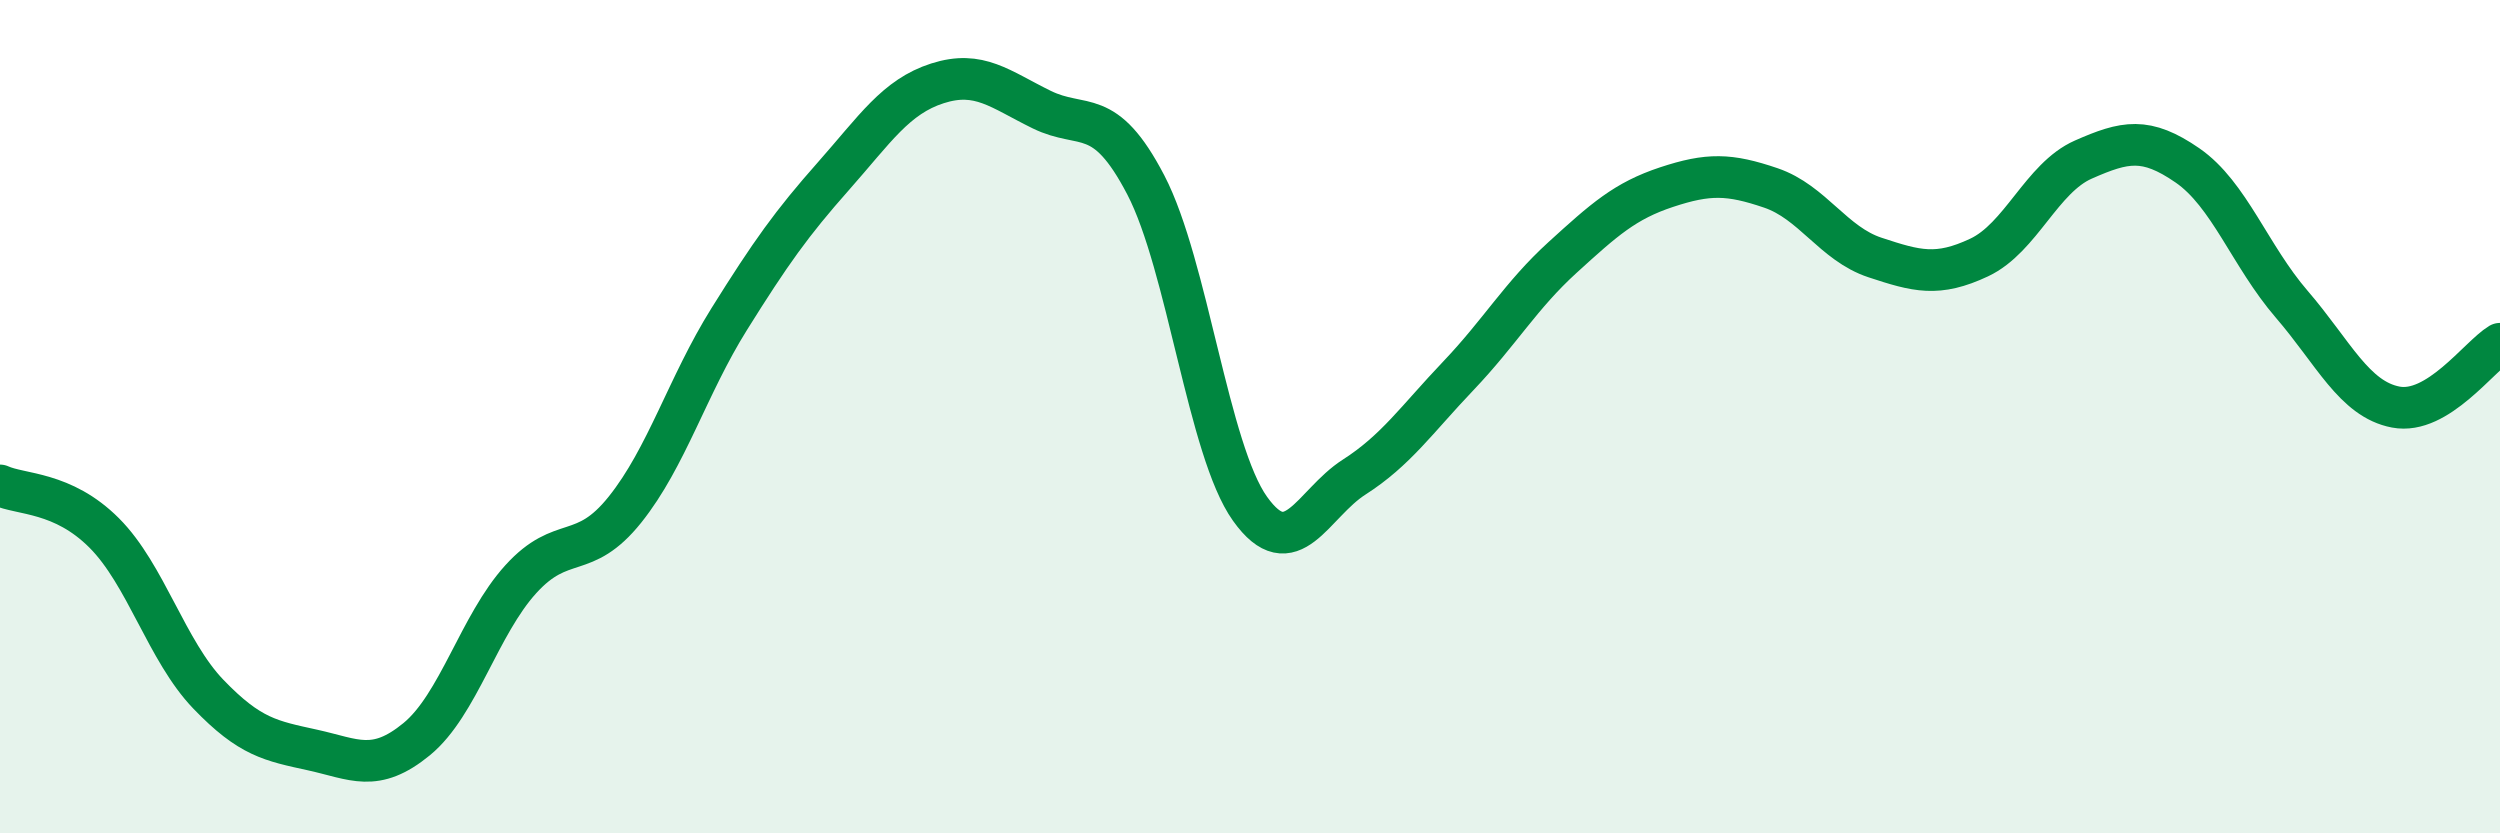
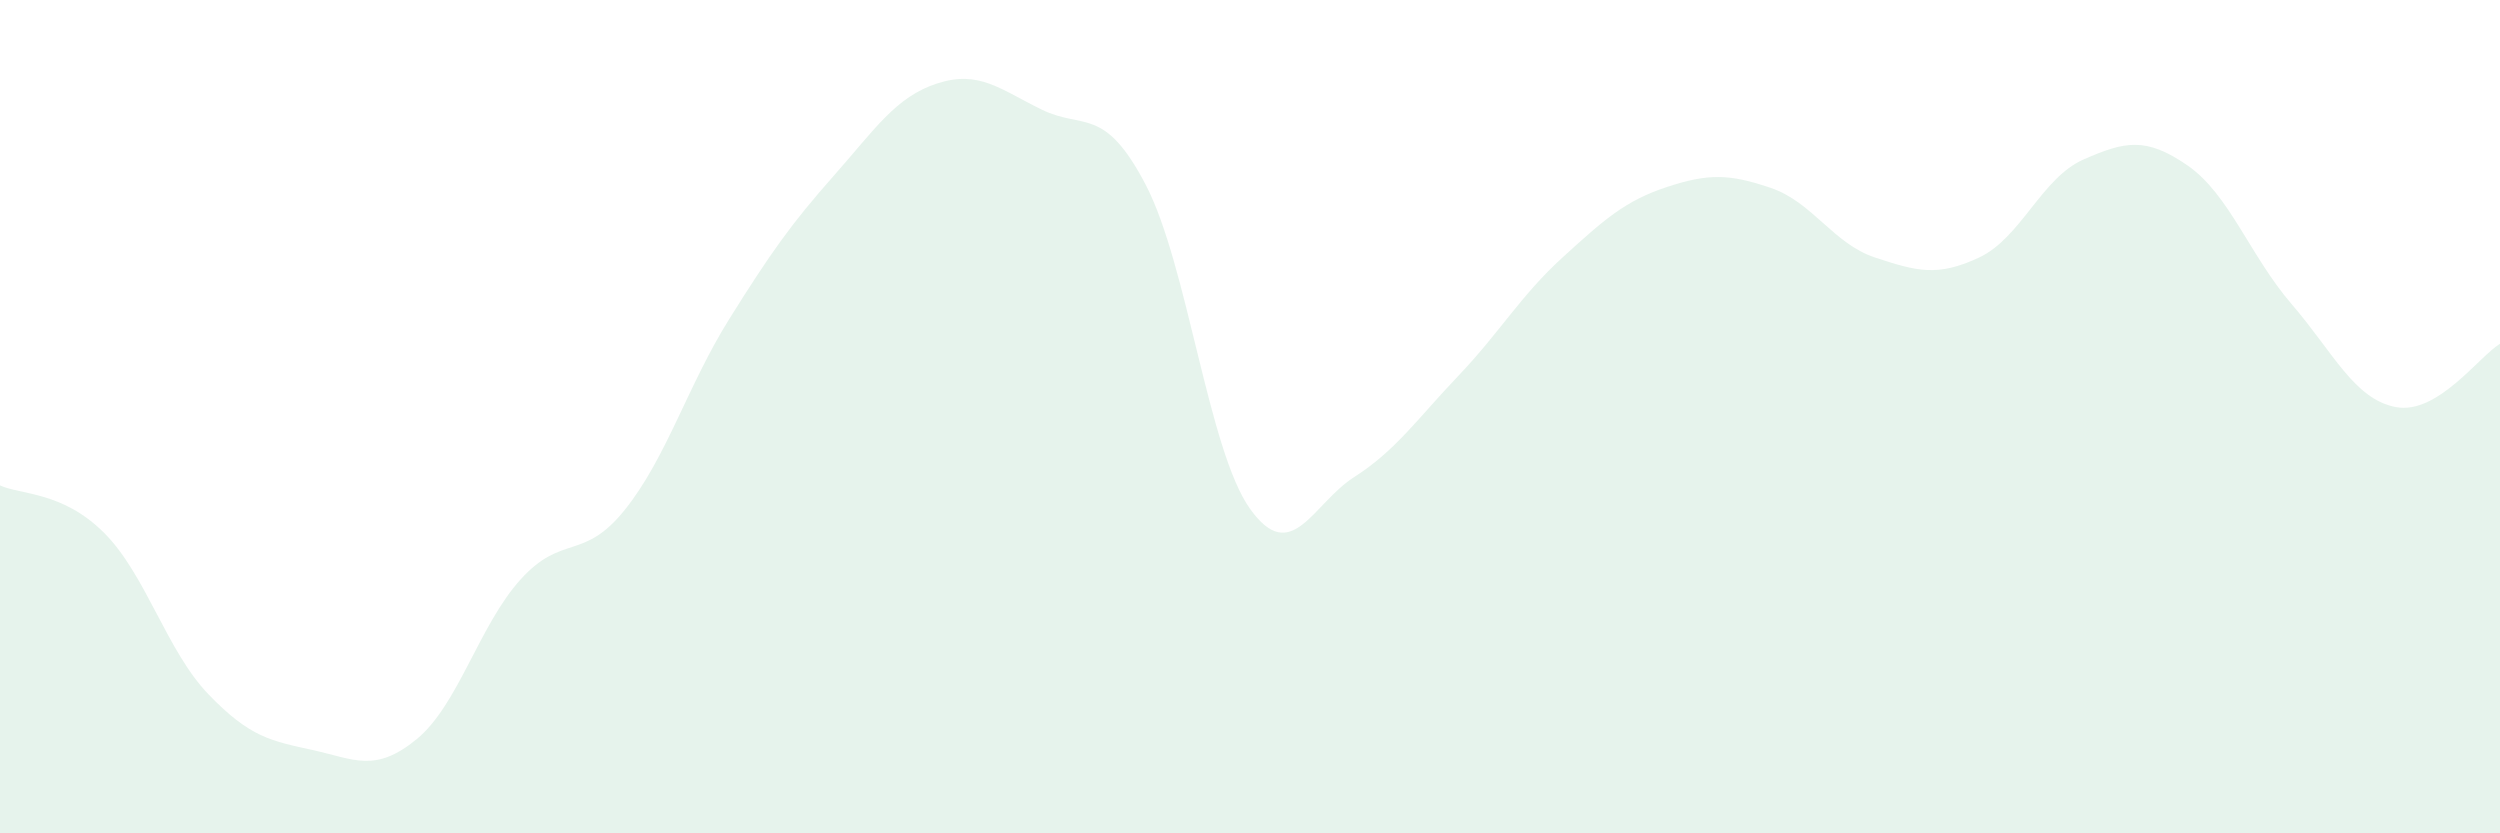
<svg xmlns="http://www.w3.org/2000/svg" width="60" height="20" viewBox="0 0 60 20">
  <path d="M 0,11.65 C 0.5,11.88 1.5,11.79 2.5,12.79 C 3.5,13.79 4,15.62 5,16.66 C 6,17.7 6.5,17.78 7.5,18 C 8.5,18.22 9,18.56 10,17.74 C 11,16.92 11.5,15 12.5,13.9 C 13.5,12.8 14,13.48 15,12.23 C 16,10.98 16.5,9.26 17.5,7.66 C 18.5,6.06 19,5.36 20,4.23 C 21,3.1 21.5,2.32 22.5,2 C 23.5,1.68 24,2.14 25,2.63 C 26,3.12 26.5,2.52 27.5,4.44 C 28.5,6.36 29,10.81 30,12.21 C 31,13.61 31.5,12.09 32.5,11.45 C 33.5,10.81 34,10.07 35,9.02 C 36,7.97 36.5,7.09 37.5,6.18 C 38.5,5.27 39,4.82 40,4.49 C 41,4.16 41.5,4.17 42.5,4.51 C 43.5,4.85 44,5.85 45,6.18 C 46,6.51 46.5,6.65 47.5,6.18 C 48.5,5.71 49,4.27 50,3.83 C 51,3.39 51.5,3.28 52.5,3.97 C 53.5,4.66 54,6.14 55,7.3 C 56,8.46 56.5,9.58 57.5,9.77 C 58.5,9.96 59.5,8.55 60,8.25L60 20L0 20Z" fill="#008740" opacity="0.1" stroke-linecap="round" stroke-linejoin="round" />
-   <path d="M 0,11.65 C 0.5,11.88 1.5,11.79 2.5,12.79 C 3.5,13.79 4,15.62 5,16.66 C 6,17.7 6.5,17.78 7.5,18 C 8.5,18.22 9,18.56 10,17.74 C 11,16.92 11.5,15 12.5,13.9 C 13.5,12.8 14,13.48 15,12.23 C 16,10.98 16.5,9.26 17.5,7.66 C 18.5,6.06 19,5.36 20,4.23 C 21,3.1 21.5,2.32 22.5,2 C 23.5,1.68 24,2.14 25,2.63 C 26,3.12 26.5,2.52 27.5,4.44 C 28.5,6.36 29,10.81 30,12.21 C 31,13.61 31.5,12.09 32.5,11.45 C 33.5,10.81 34,10.07 35,9.02 C 36,7.97 36.5,7.09 37.5,6.18 C 38.5,5.27 39,4.82 40,4.49 C 41,4.16 41.5,4.17 42.5,4.51 C 43.5,4.85 44,5.85 45,6.18 C 46,6.51 46.5,6.65 47.5,6.18 C 48.5,5.71 49,4.27 50,3.83 C 51,3.39 51.5,3.28 52.5,3.97 C 53.5,4.66 54,6.14 55,7.3 C 56,8.46 56.5,9.58 57.5,9.77 C 58.5,9.96 59.5,8.55 60,8.25" stroke="#008740" stroke-width="1" fill="none" stroke-linecap="round" stroke-linejoin="round" />
</svg>